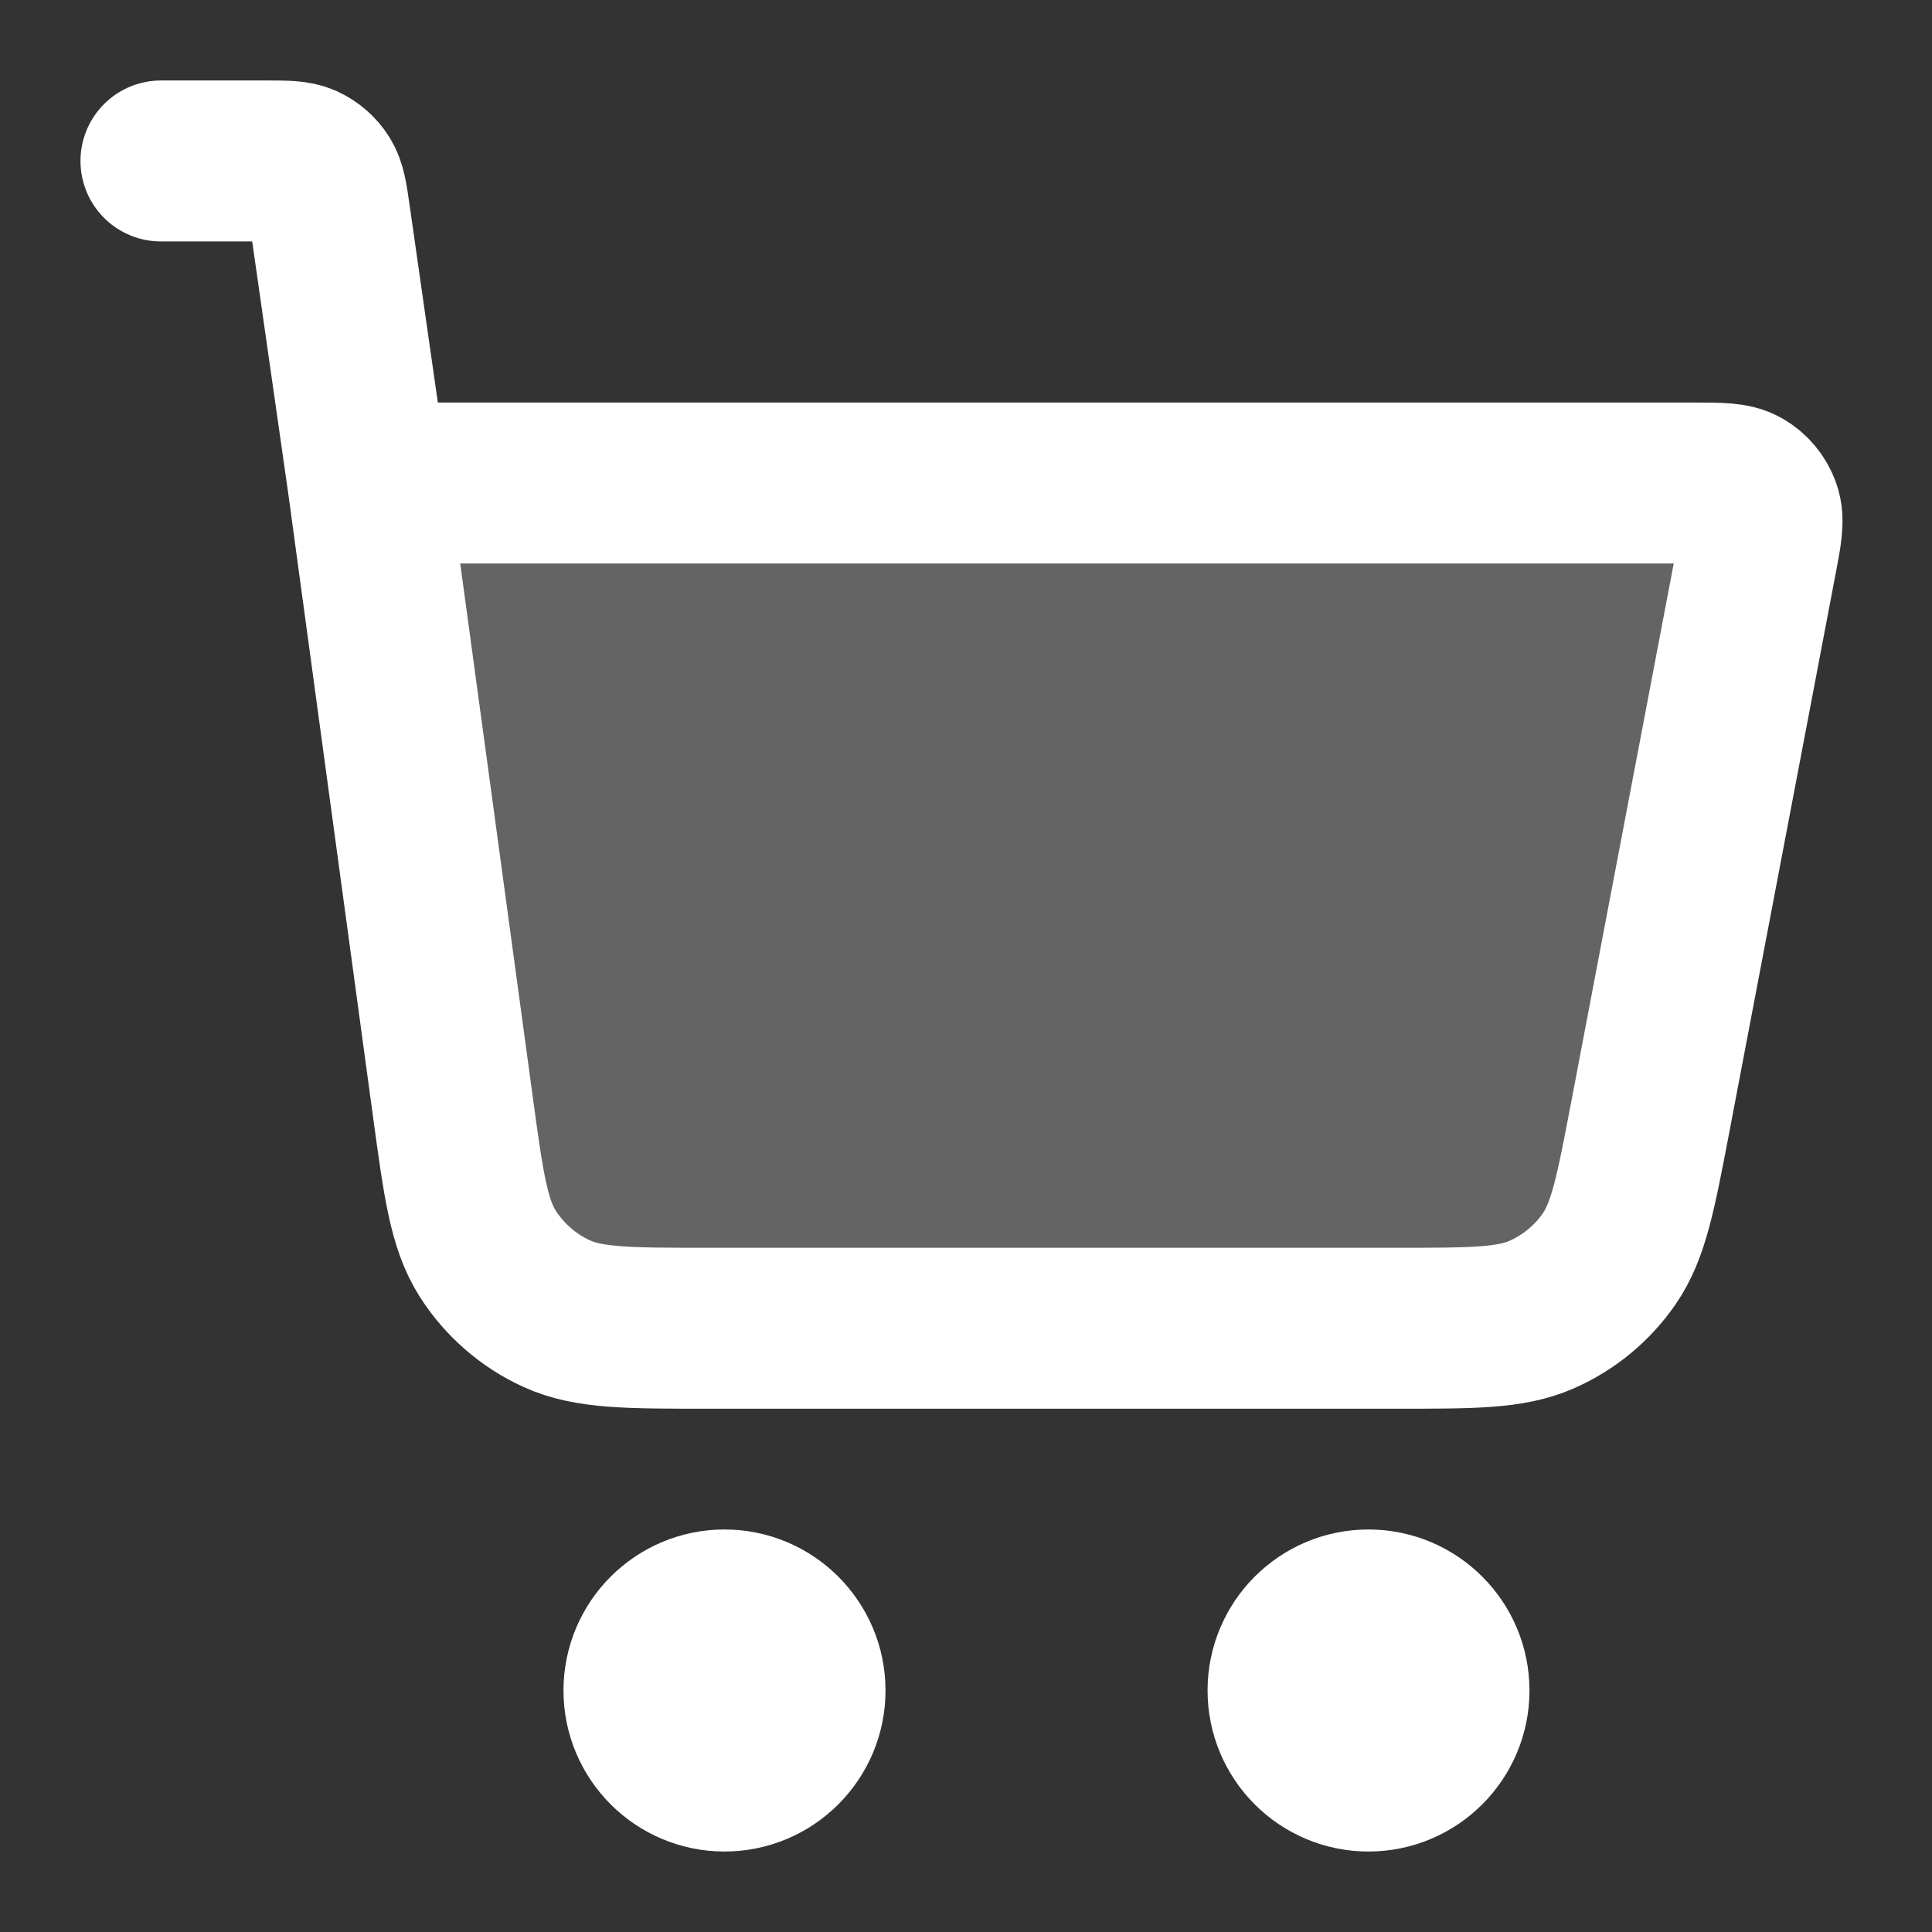
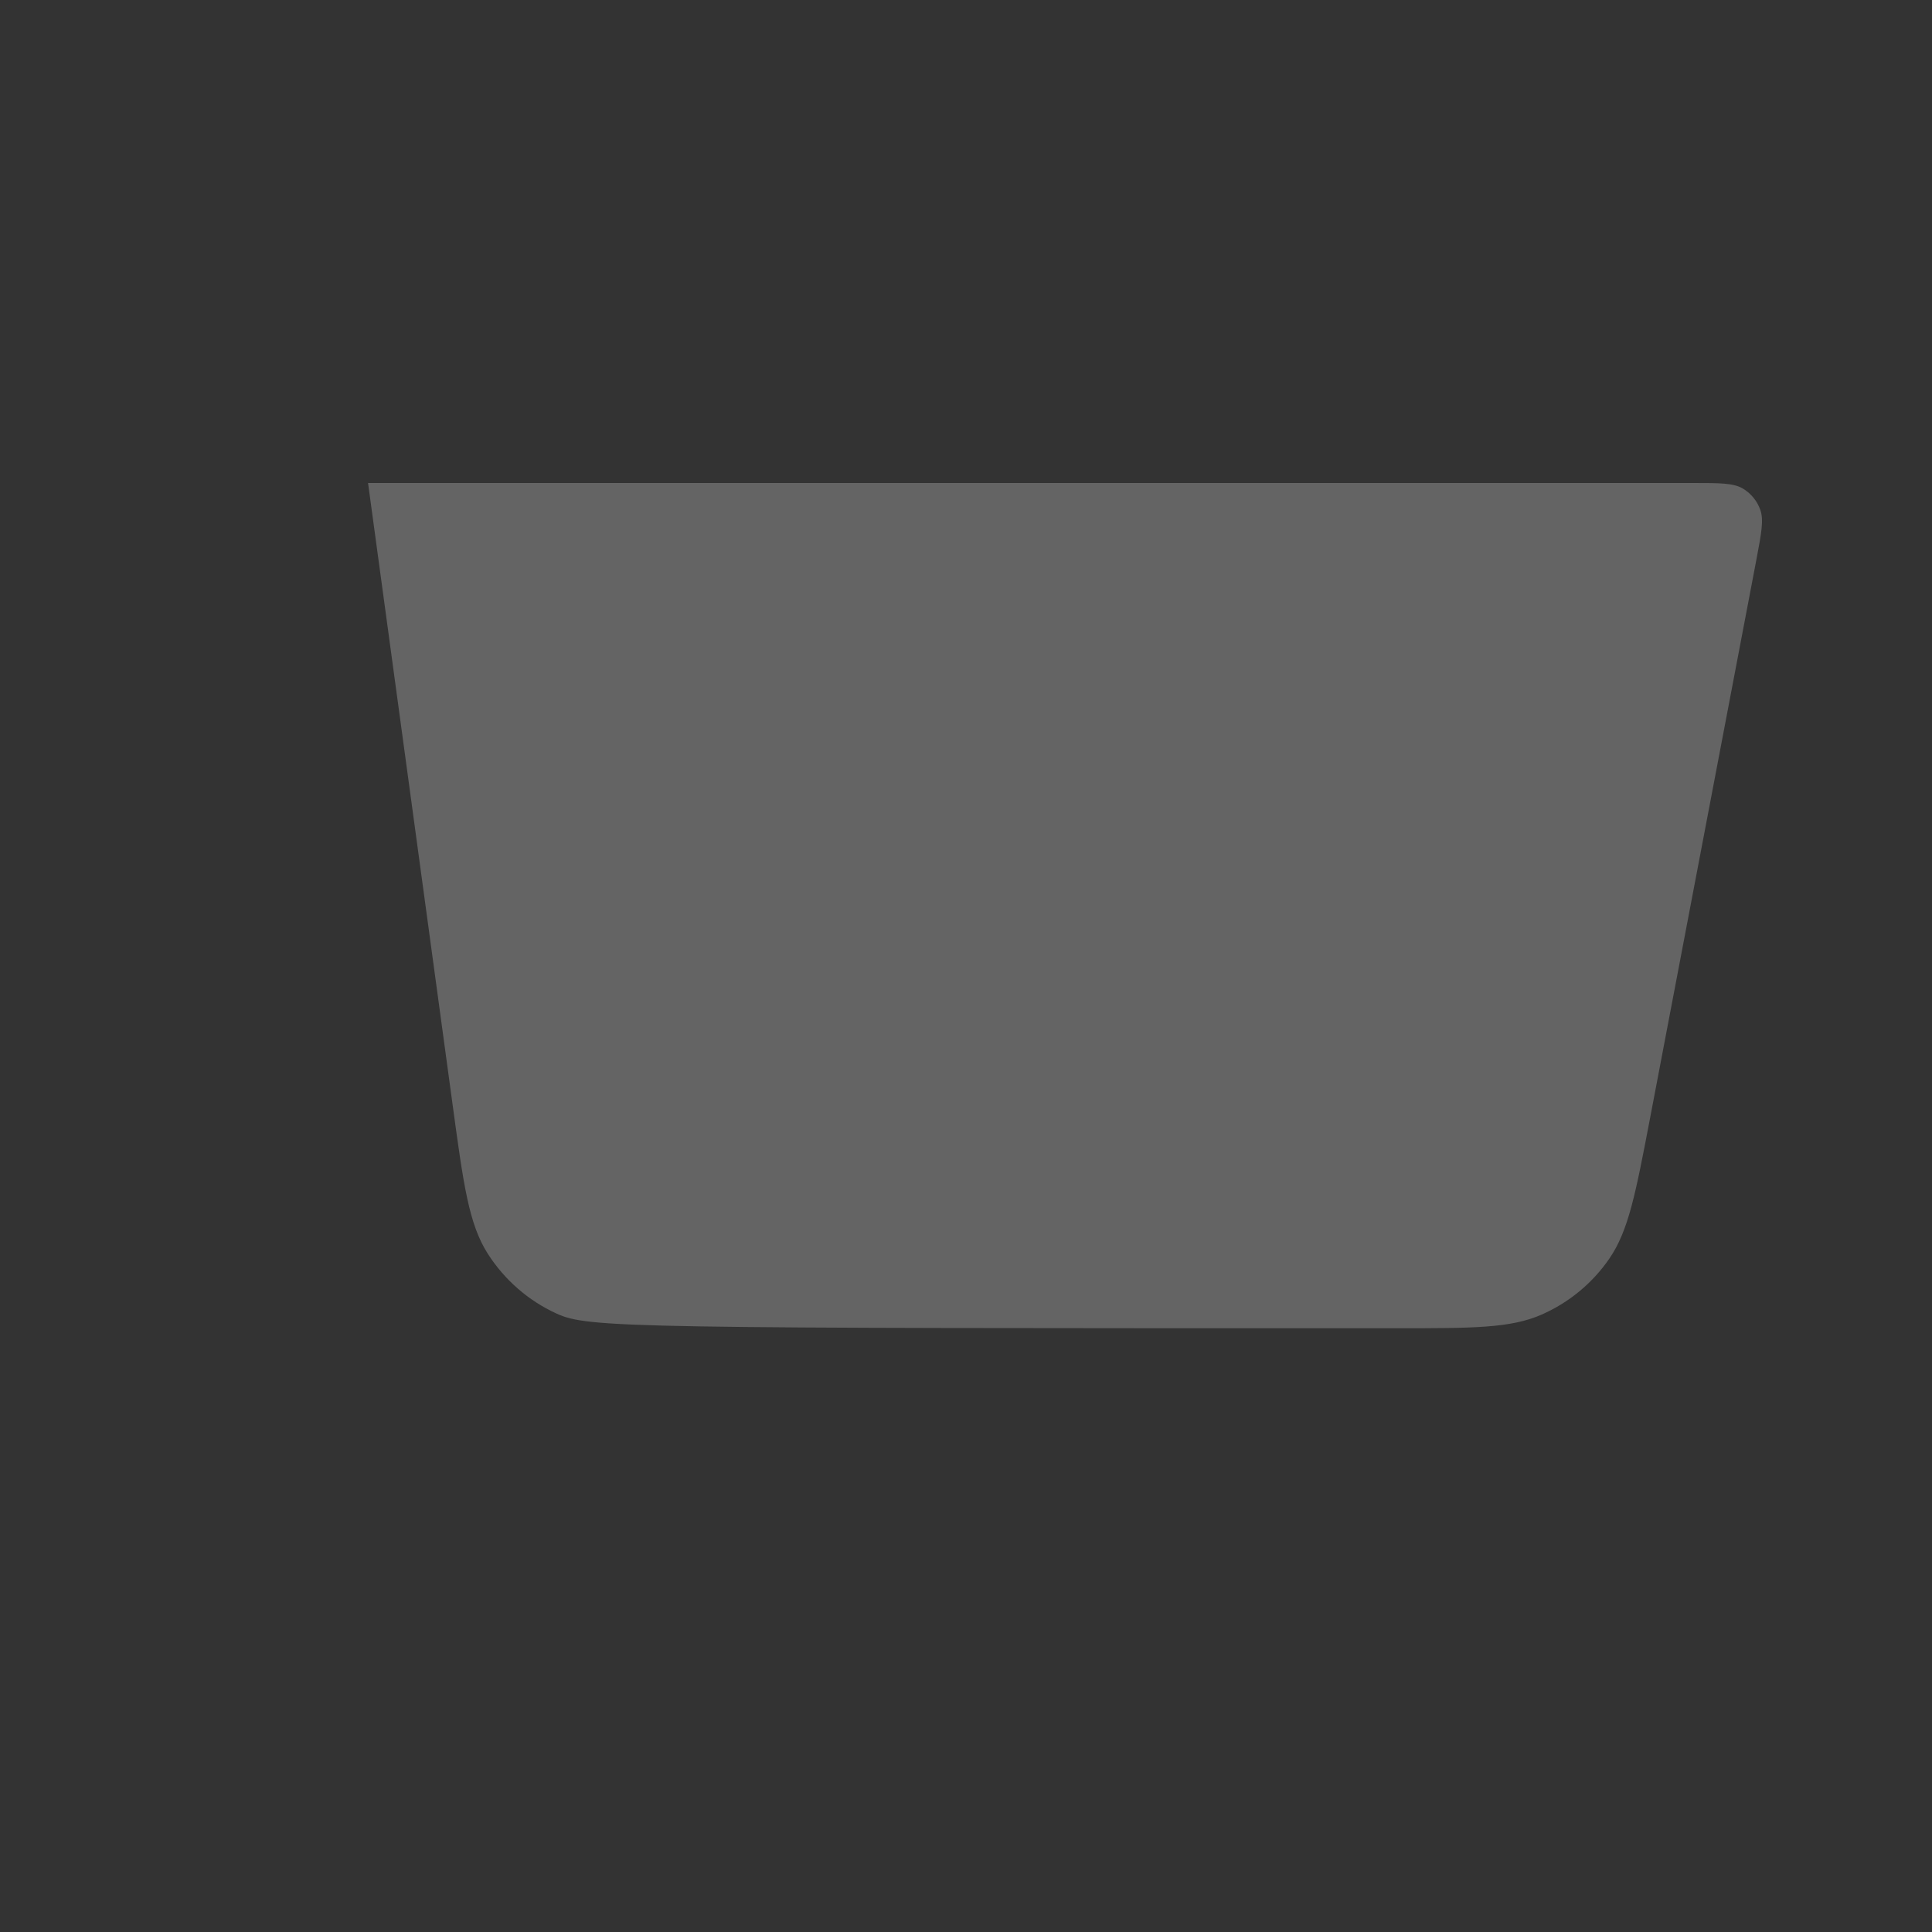
<svg xmlns="http://www.w3.org/2000/svg" width="16" height="16" viewBox="0 0 16 16" fill="none">
  <rect x="0" y="0" width="16" height="16" fill="#333333" stroke="none" />
  <g id="icon" clip-path="url(#clip0_5_50)">
-     <path id="Fill" opacity="0.24" d="M11.568 11H5.863C5.203 11 4.873 11 4.608 10.878C4.374 10.771 4.177 10.598 4.039 10.382C3.882 10.135 3.838 9.808 3.749 9.154L3.048 4H14.022C14.243 4 14.354 4 14.432 4.045C14.5 4.085 14.552 4.148 14.578 4.222C14.608 4.307 14.587 4.416 14.546 4.633L13.664 9.266C13.546 9.883 13.487 10.192 13.328 10.423C13.188 10.627 12.994 10.787 12.767 10.887C12.511 11 12.196 11 11.568 11Z" fill="white" />
-     <path id="Icon" d="M1.333 1.333H2.204C2.368 1.333 2.45 1.333 2.516 1.363C2.574 1.39 2.624 1.433 2.658 1.487C2.697 1.548 2.709 1.629 2.732 1.791L3.048 4M3.048 4L3.749 9.154C3.838 9.808 3.882 10.135 4.039 10.382C4.177 10.598 4.374 10.771 4.608 10.878C4.873 11 5.203 11 5.863 11H11.568C12.196 11 12.511 11 12.767 10.887C12.994 10.787 13.188 10.627 13.328 10.423C13.487 10.192 13.546 9.883 13.664 9.266L14.546 4.633C14.588 4.416 14.608 4.307 14.578 4.222C14.552 4.148 14.5 4.085 14.432 4.045C14.354 4 14.243 4 14.022 4H3.048ZM6.667 14C6.667 14.368 6.368 14.667 6 14.667C5.632 14.667 5.333 14.368 5.333 14C5.333 13.632 5.632 13.333 6 13.333C6.368 13.333 6.667 13.632 6.667 14ZM12 14C12 14.368 11.701 14.667 11.333 14.667C10.965 14.667 10.667 14.368 10.667 14C10.667 13.632 10.965 13.333 11.333 13.333C11.701 13.333 12 13.632 12 14Z" stroke="white" stroke-width="1.333" stroke-linecap="round" stroke-linejoin="round" />
+     <path id="Fill" opacity="0.24" d="M11.568 11C5.203 11 4.873 11 4.608 10.878C4.374 10.771 4.177 10.598 4.039 10.382C3.882 10.135 3.838 9.808 3.749 9.154L3.048 4H14.022C14.243 4 14.354 4 14.432 4.045C14.5 4.085 14.552 4.148 14.578 4.222C14.608 4.307 14.587 4.416 14.546 4.633L13.664 9.266C13.546 9.883 13.487 10.192 13.328 10.423C13.188 10.627 12.994 10.787 12.767 10.887C12.511 11 12.196 11 11.568 11Z" fill="white" />
  </g>
  <defs>
    <clipPath id="clip0_5_50">
      <rect width="16" height="16" fill="white" />
    </clipPath>
  </defs>
</svg>